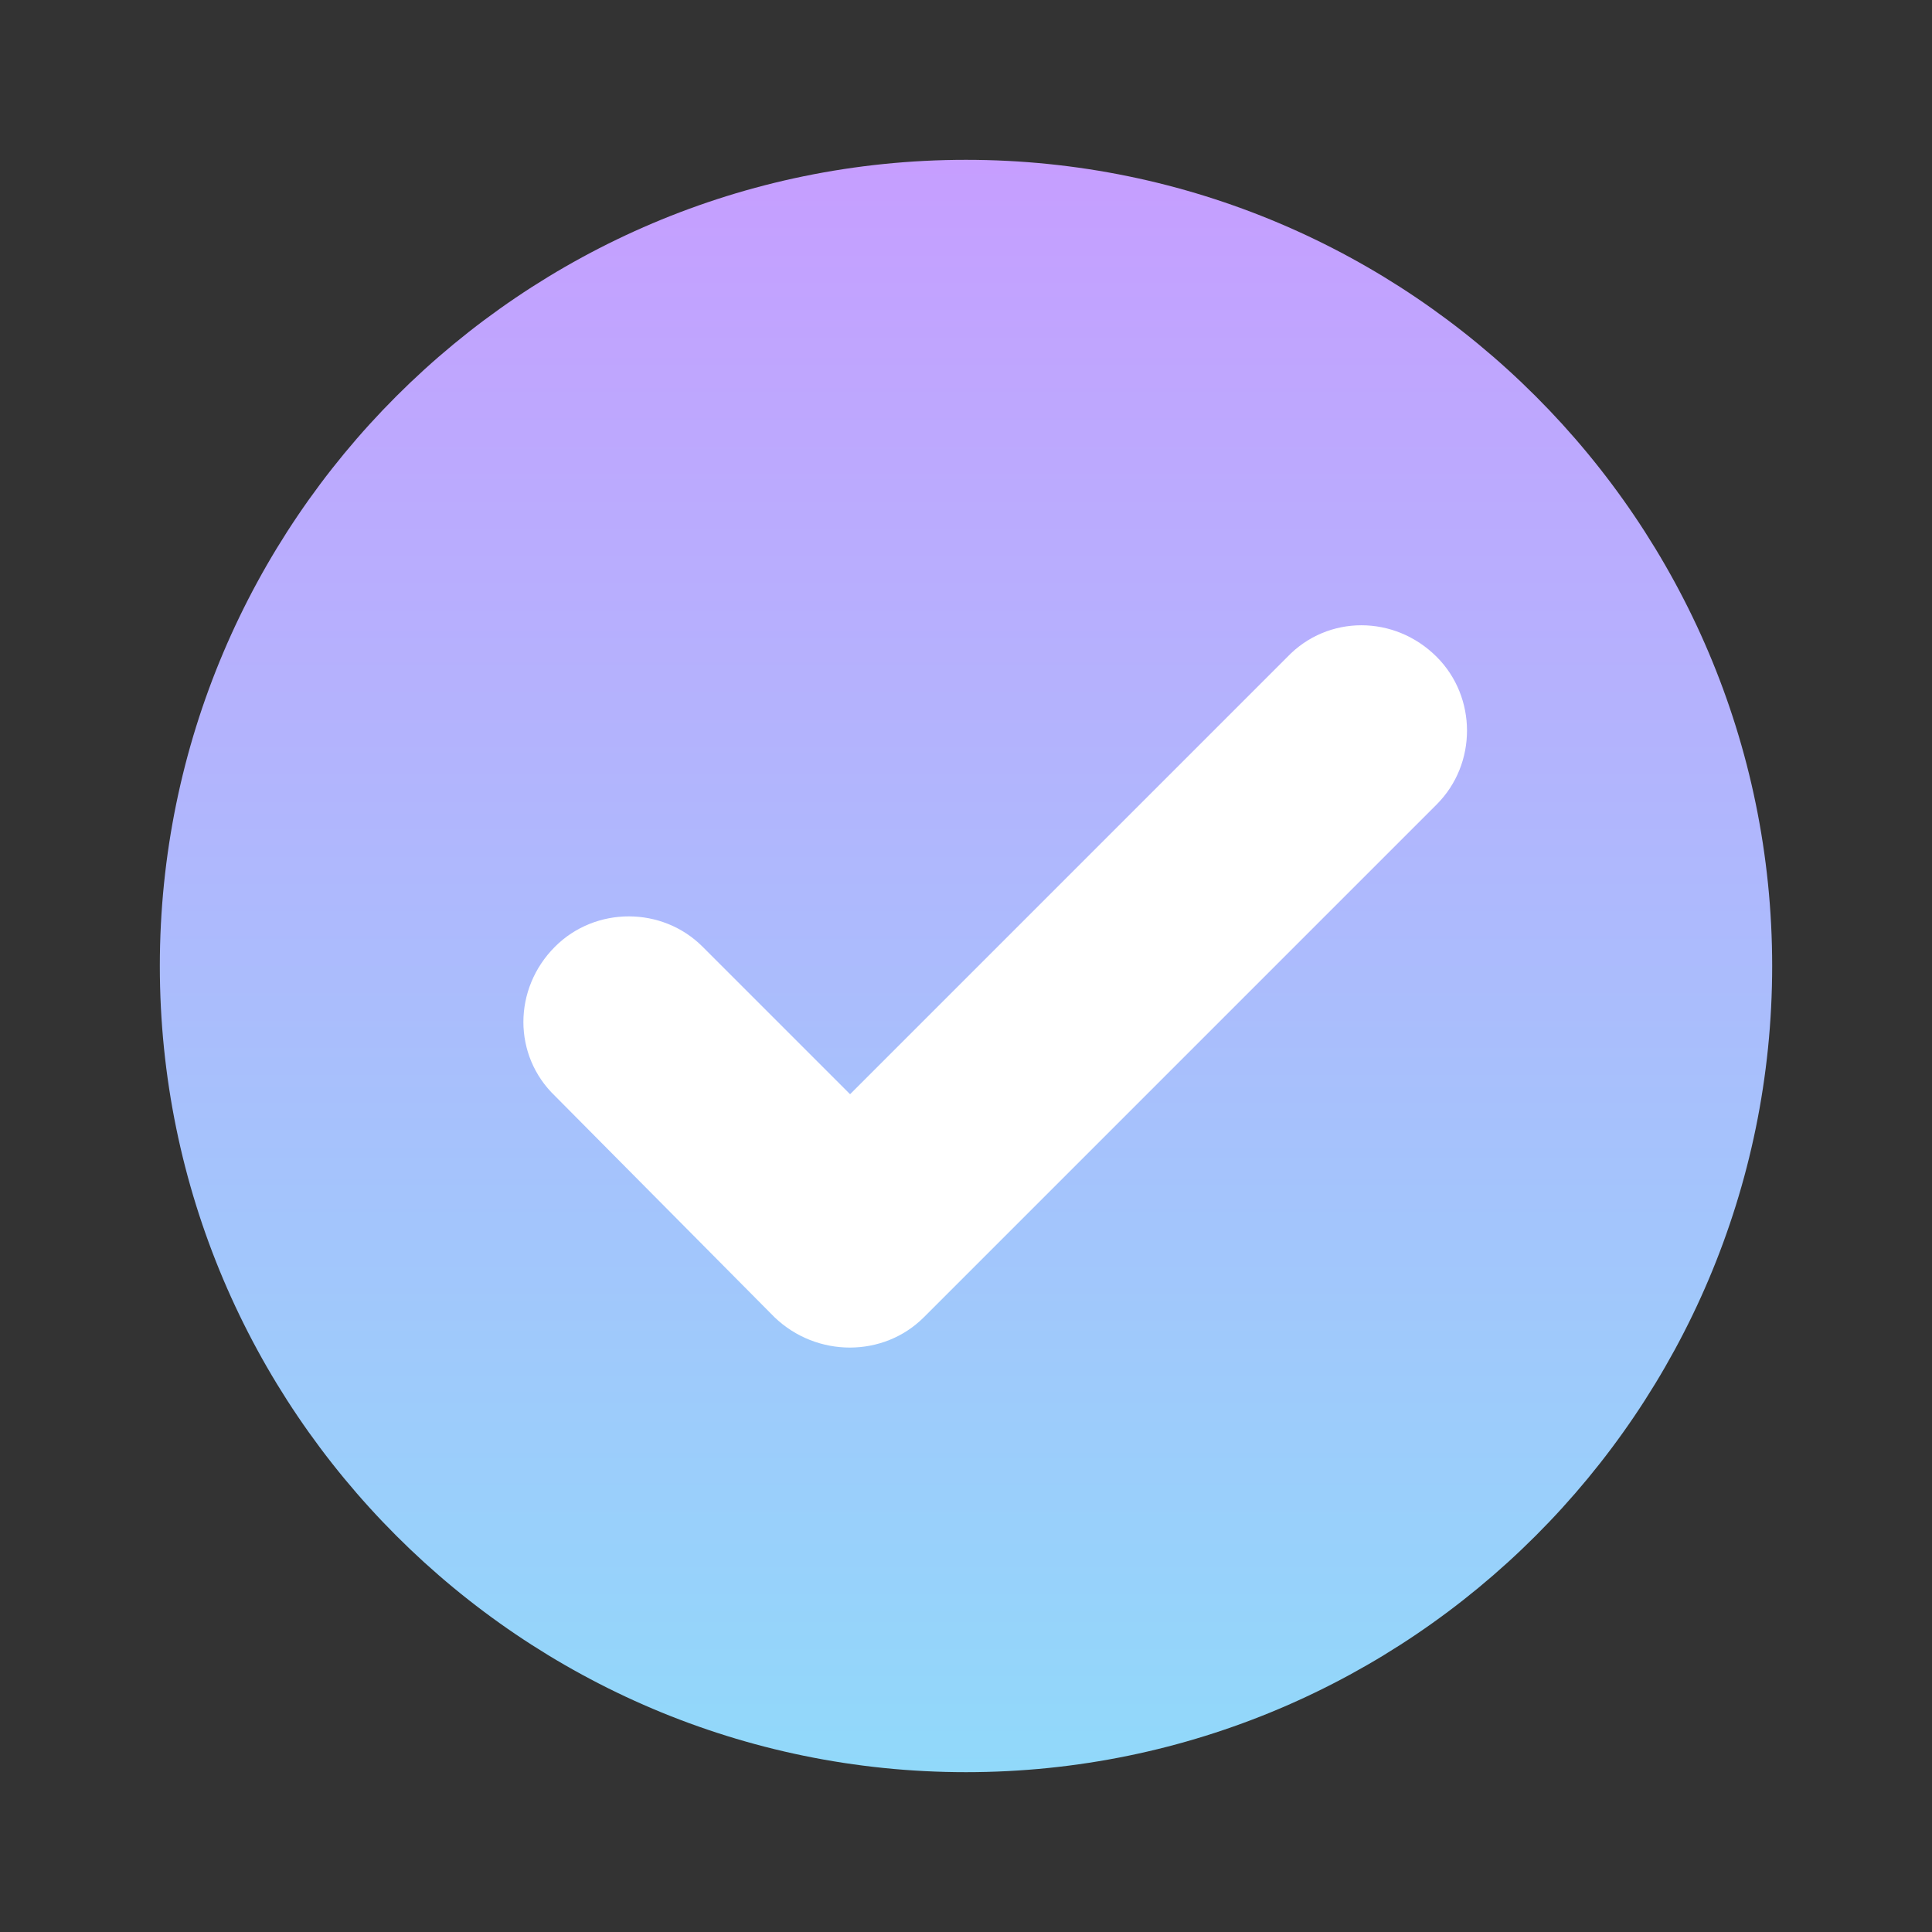
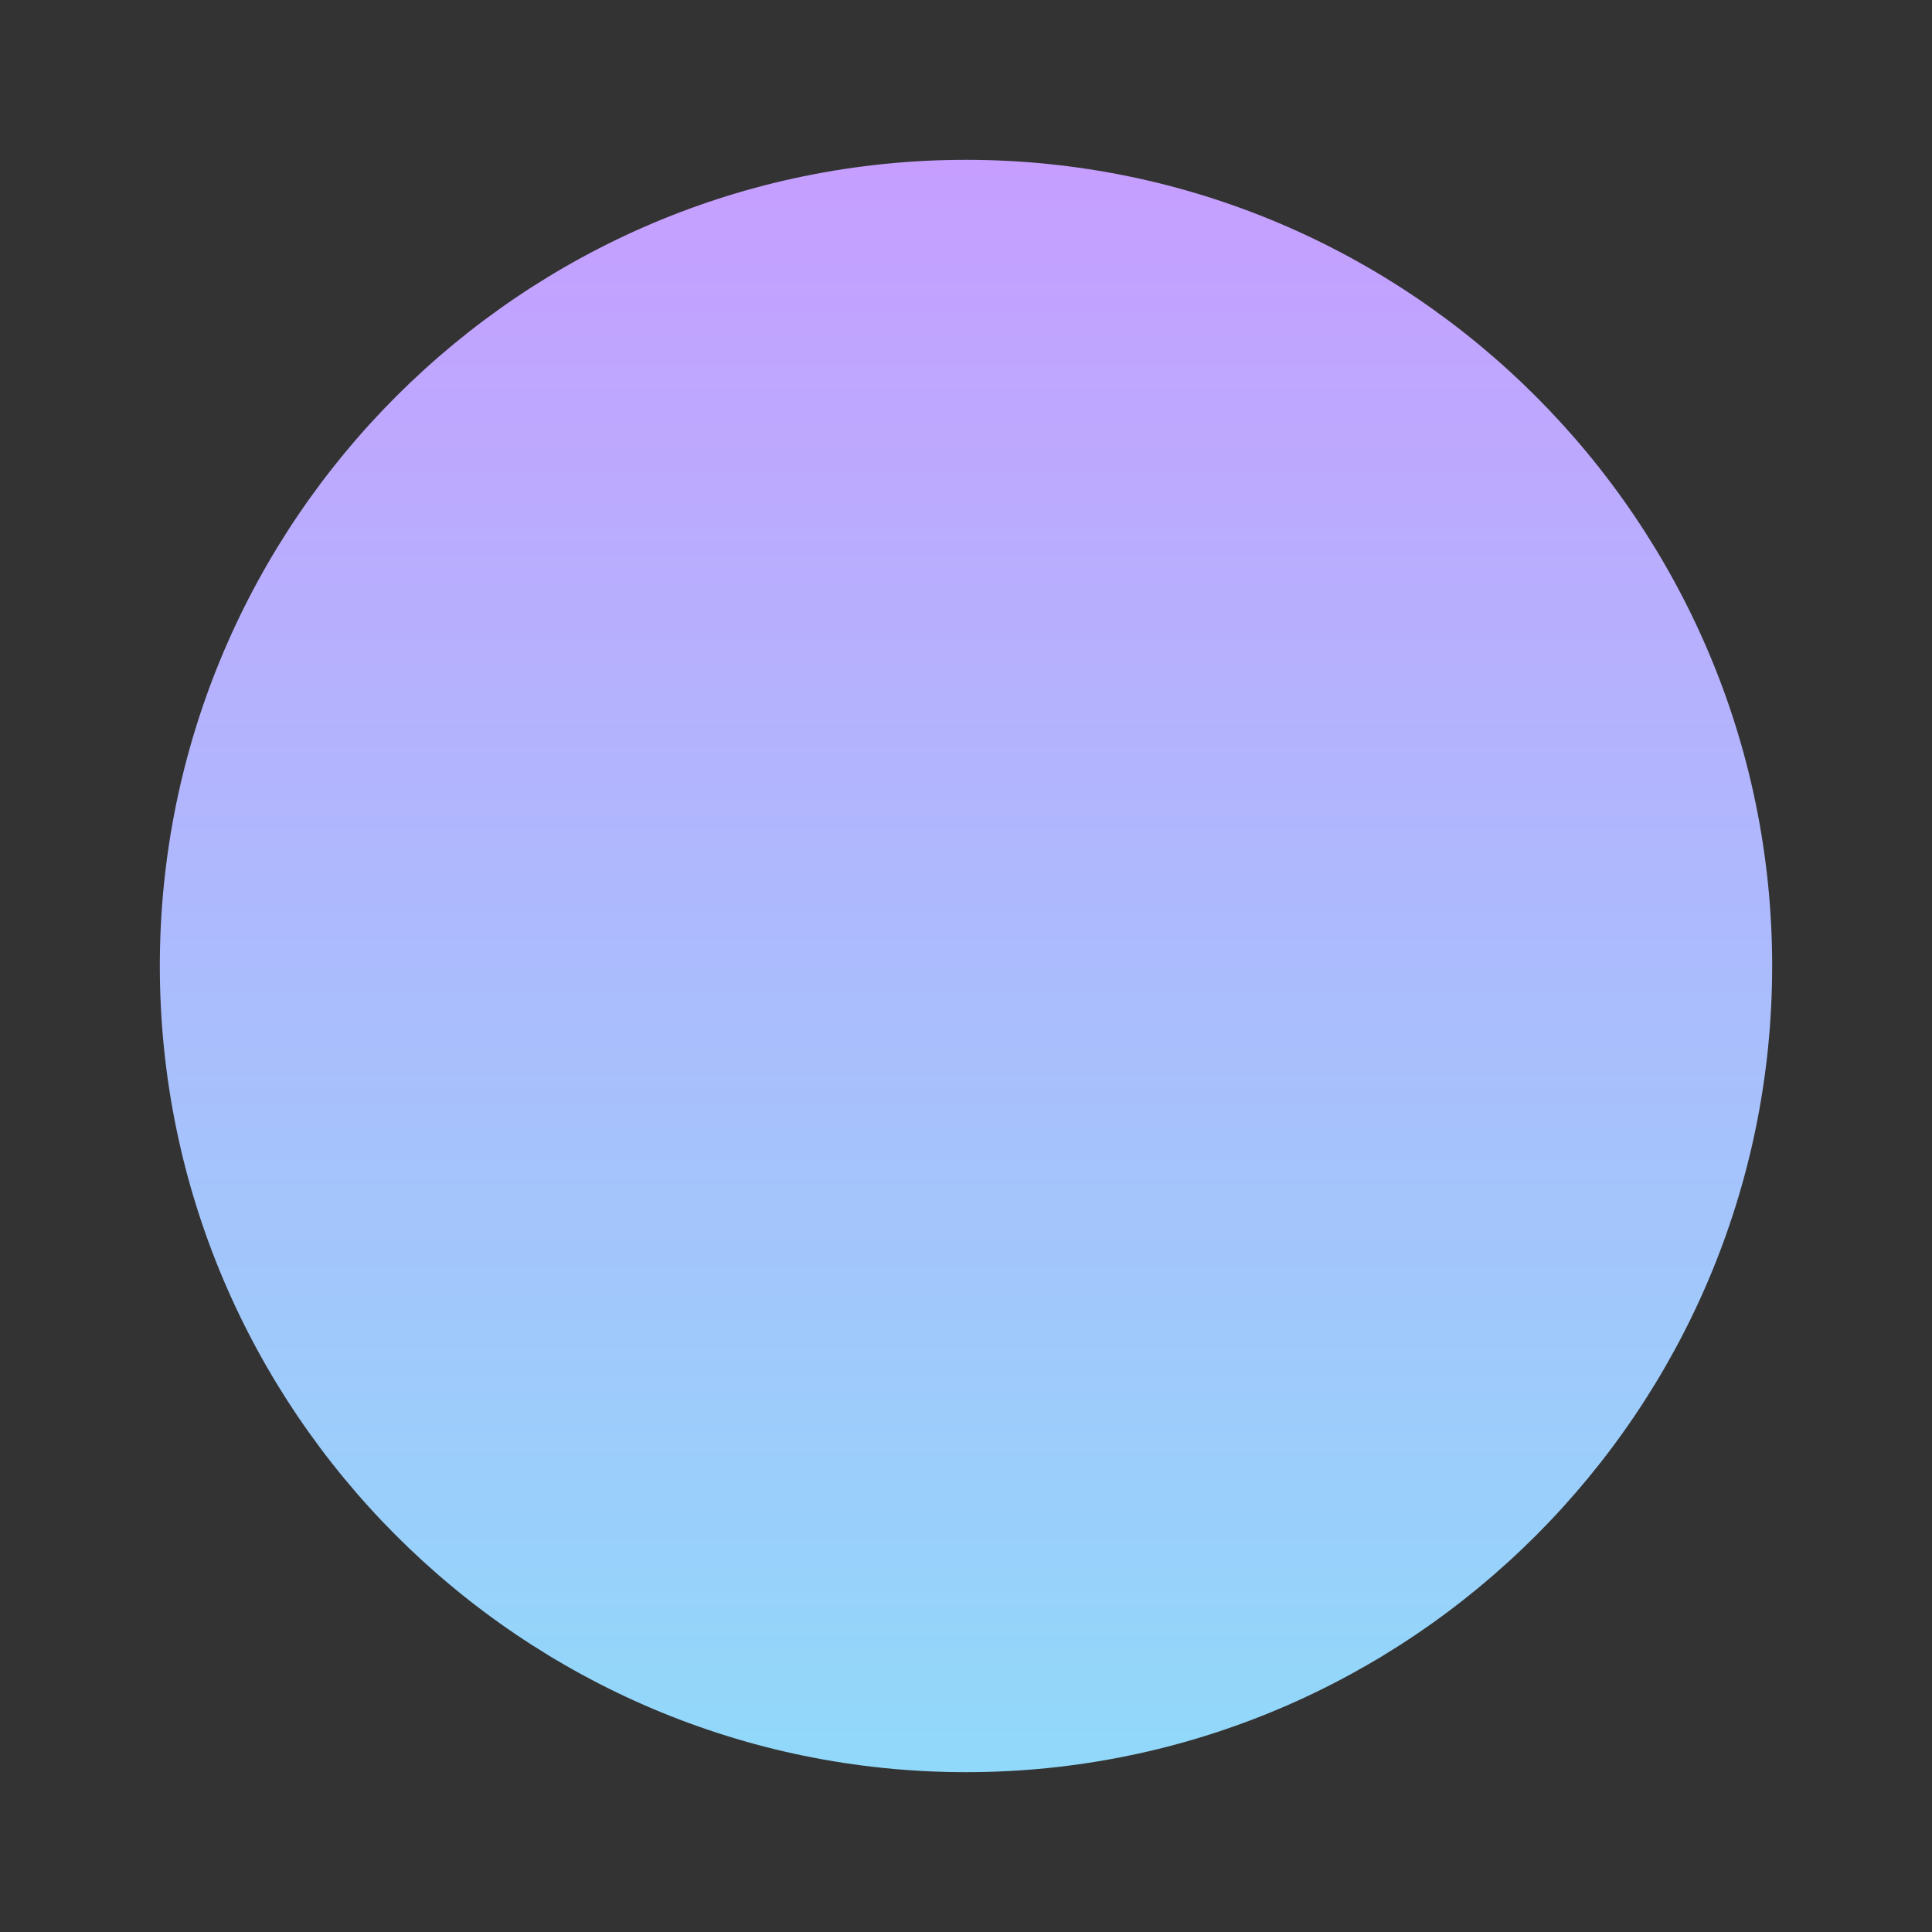
<svg xmlns="http://www.w3.org/2000/svg" xml:space="preserve" width="11mm" height="11mm" version="1.1" style="shape-rendering:geometricPrecision; text-rendering:geometricPrecision; image-rendering:optimizeQuality; fill-rule:evenodd; clip-rule:evenodd" viewBox="0 0 1100 1100">
  <rect x="0" y="0" width="1100" height="1100" fill="#333333" stroke="none" />
  <defs>
    <style type="text/css"> .fil1 {fill:white} .fil0 {fill:url(#id0)} </style>
    <linearGradient id="id0" gradientUnits="userSpaceOnUse" x1="550" y1="91" x2="550" y2="1009">
      <stop offset="0" style="stop-opacity:1; stop-color:#C69EFF" />
      <stop offset="1" style="stop-opacity:1; stop-color:#91D9FA" />
    </linearGradient>
  </defs>
  <g id="Слой_x0020_1">
    <g id="_1656462988448">
      <path class="fil0" d="M550 91c253,0 459,206 459,459 0,253 -206,459 -459,459 -253,0 -459,-206 -459,-459 0,-253 206,-459 459,-459z" />
-       <path class="fil1" d="M484 623l249 -249c23,-24 61,-24 85,0 23,23 23,61 0,84l-292 292c-23,23 -61,23 -85,0l-125 -126c-24,-23 -24,-61 0,-85 23,-23 61,-23 84,0l84 84z" />
    </g>
  </g>
</svg>